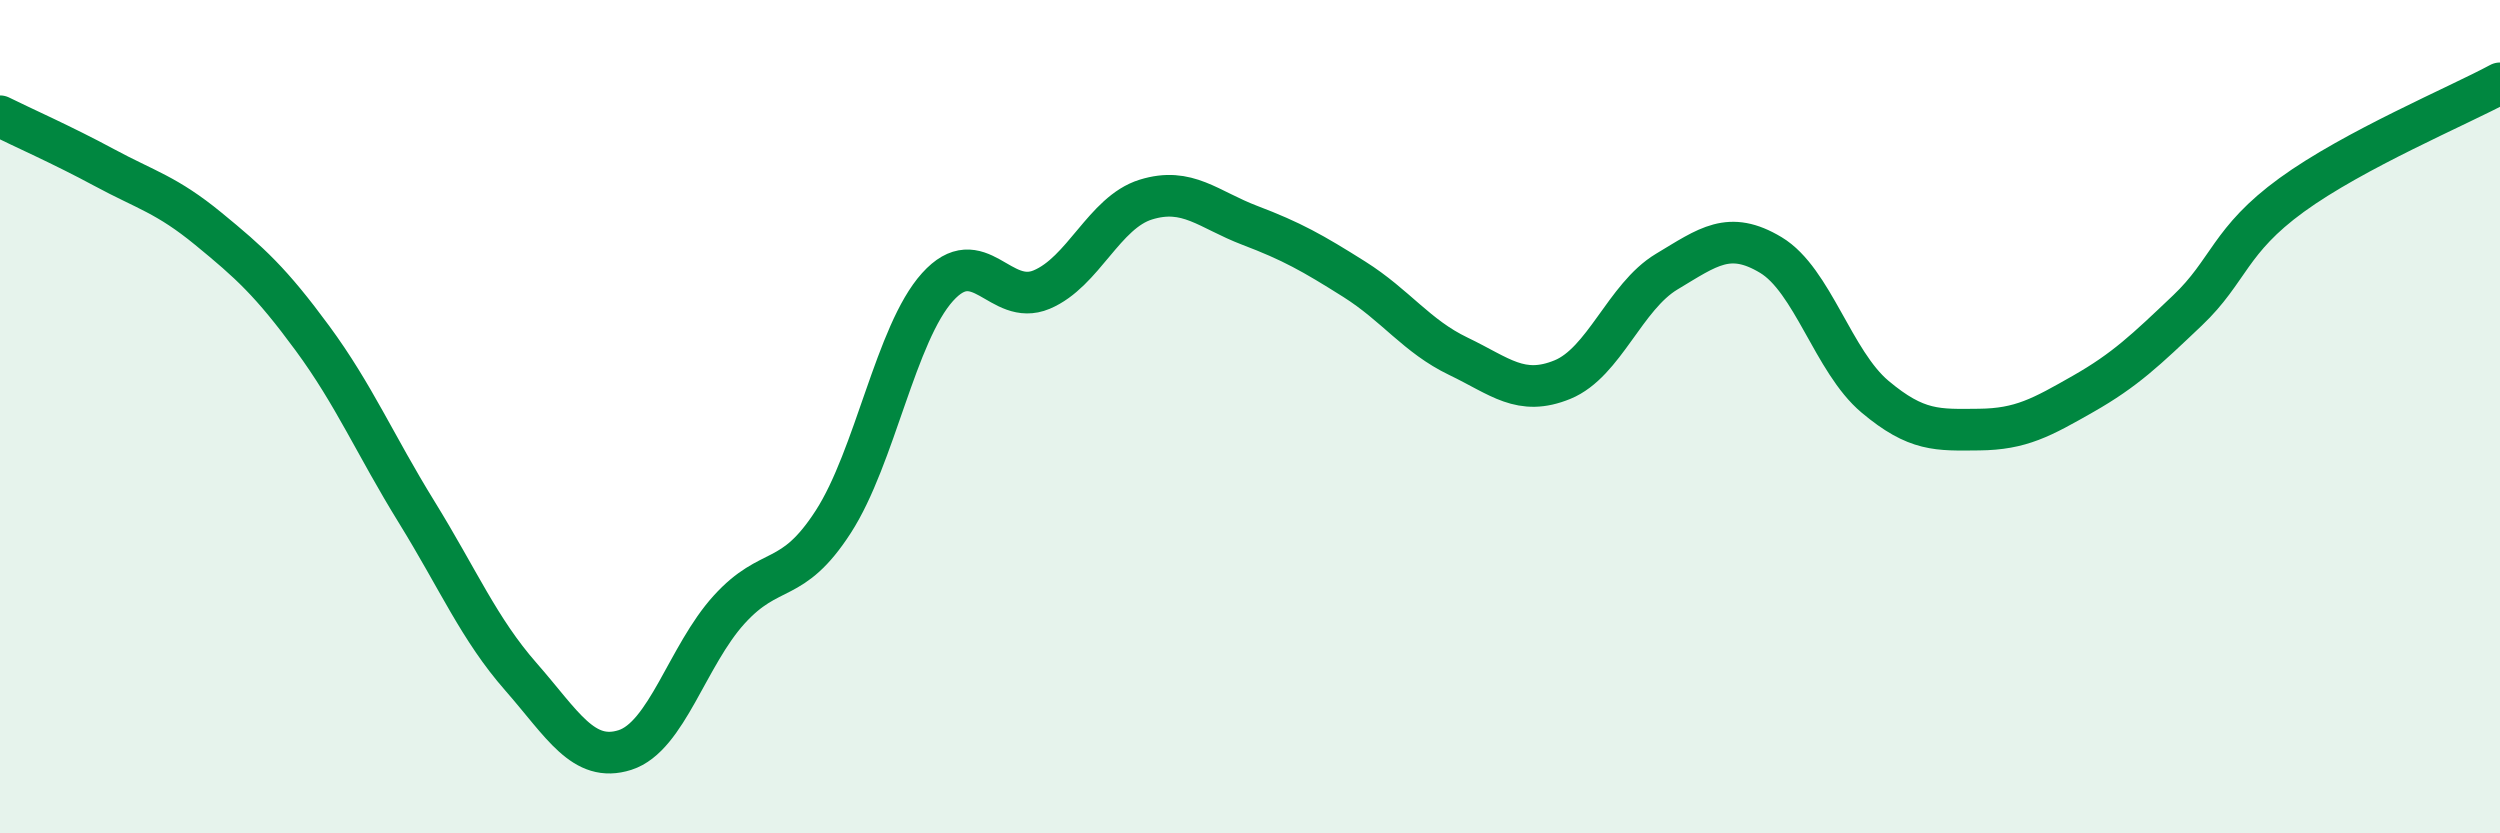
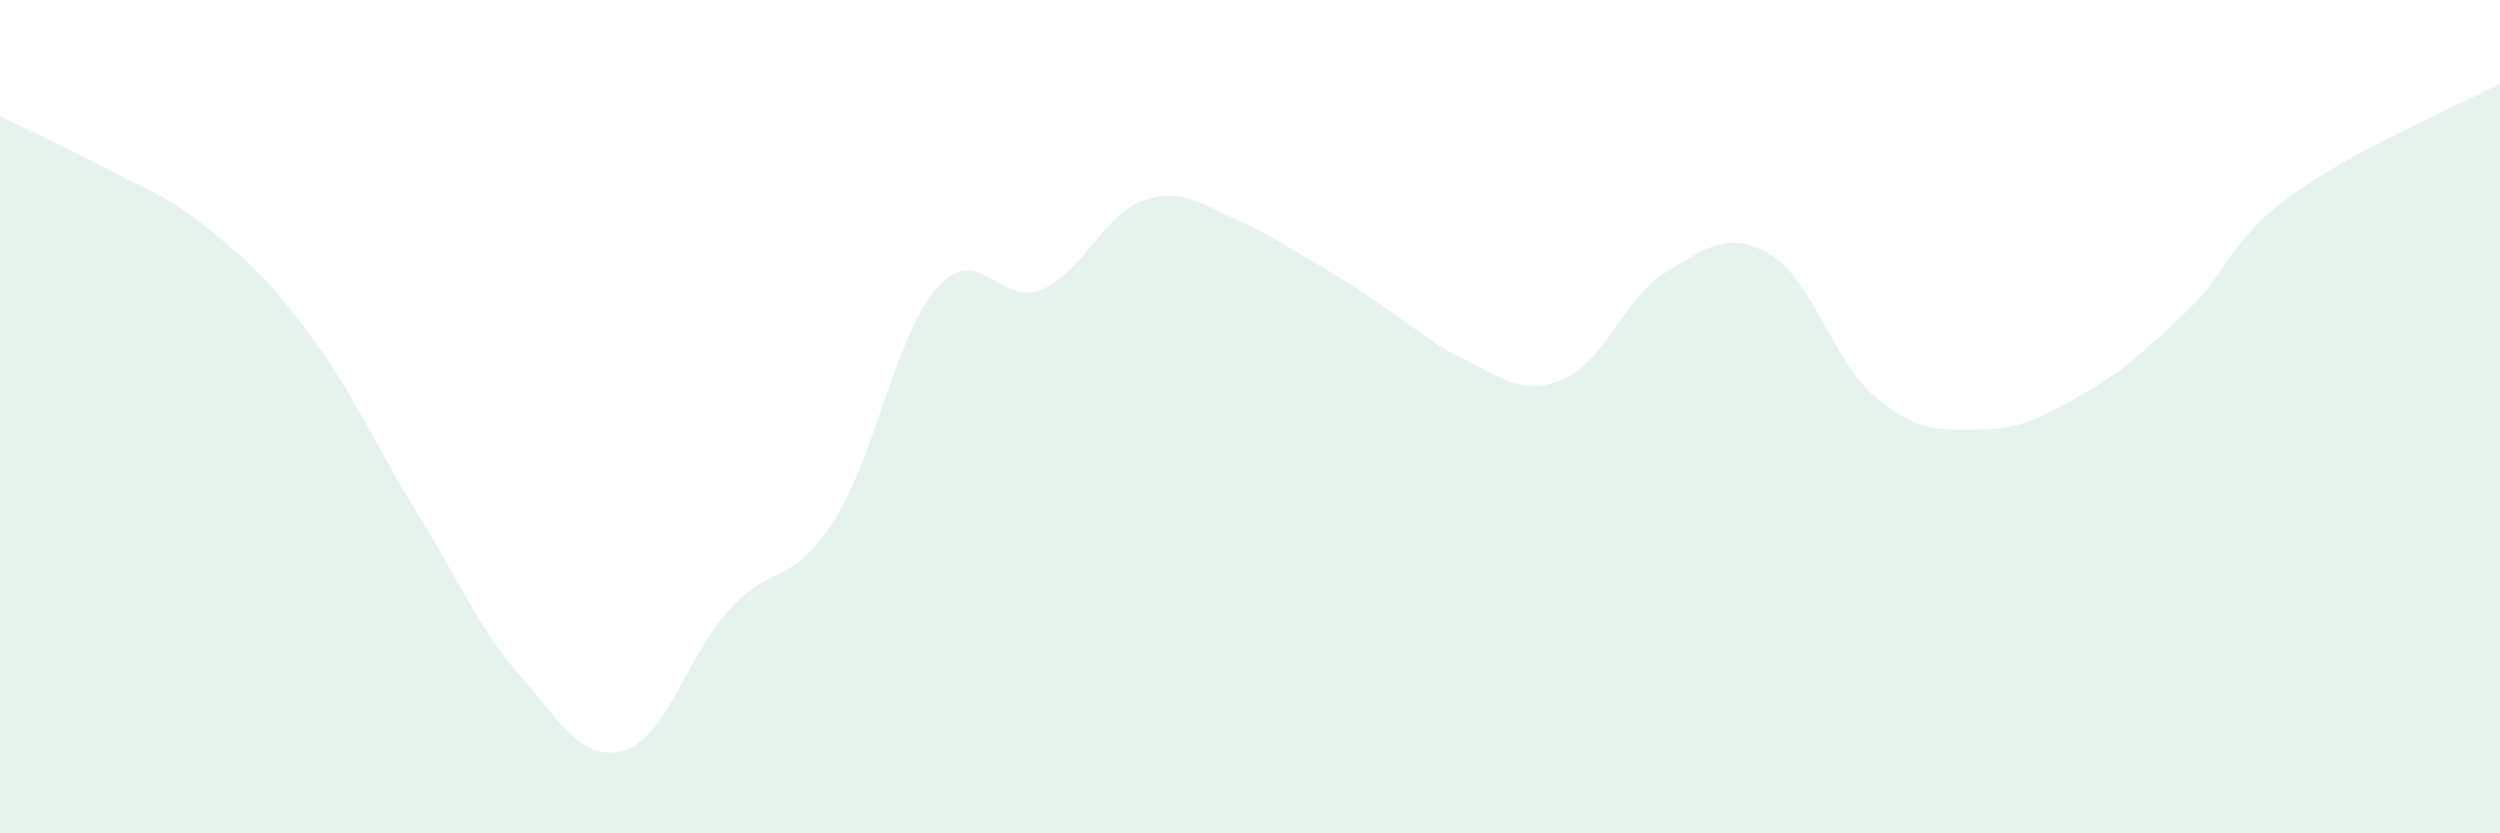
<svg xmlns="http://www.w3.org/2000/svg" width="60" height="20" viewBox="0 0 60 20">
-   <path d="M 0,2.79 C 0.5,3.04 1.5,3.48 2.5,4.02 C 3.5,4.56 4,4.67 5,5.49 C 6,6.31 6.5,6.76 7.5,8.12 C 8.5,9.48 9,10.67 10,12.29 C 11,13.91 11.5,15.1 12.5,16.24 C 13.5,17.38 14,18.32 15,18 C 16,17.68 16.5,15.73 17.5,14.63 C 18.5,13.53 19,14.07 20,12.52 C 21,10.97 21.5,8 22.5,6.89 C 23.5,5.78 24,7.37 25,6.95 C 26,6.53 26.5,5.1 27.5,4.79 C 28.5,4.48 29,5.03 30,5.41 C 31,5.79 31.5,6.07 32.5,6.7 C 33.5,7.33 34,8.07 35,8.55 C 36,9.03 36.5,9.52 37.5,9.11 C 38.5,8.7 39,7.12 40,6.52 C 41,5.92 41.5,5.52 42.5,6.12 C 43.5,6.72 44,8.68 45,9.52 C 46,10.36 46.5,10.32 47.5,10.31 C 48.5,10.3 49,10.02 50,9.45 C 51,8.88 51.5,8.4 52.5,7.45 C 53.5,6.5 53.5,5.77 55,4.68 C 56.5,3.59 59,2.54 60,2L60 20L0 20Z" fill="#008740" opacity="0.1" stroke-linecap="round" stroke-linejoin="round" />
-   <path d="M 0,2.79 C 0.5,3.04 1.5,3.48 2.5,4.02 C 3.5,4.56 4,4.67 5,5.49 C 6,6.31 6.5,6.76 7.5,8.12 C 8.5,9.48 9,10.67 10,12.29 C 11,13.91 11.5,15.1 12.5,16.24 C 13.5,17.38 14,18.32 15,18 C 16,17.68 16.5,15.73 17.5,14.63 C 18.5,13.53 19,14.07 20,12.52 C 21,10.97 21.5,8 22.5,6.89 C 23.5,5.78 24,7.37 25,6.95 C 26,6.53 26.5,5.1 27.5,4.79 C 28.5,4.48 29,5.03 30,5.41 C 31,5.79 31.5,6.07 32.5,6.7 C 33.5,7.33 34,8.07 35,8.55 C 36,9.03 36.5,9.52 37.5,9.11 C 38.5,8.7 39,7.12 40,6.52 C 41,5.92 41.5,5.52 42.5,6.12 C 43.5,6.72 44,8.68 45,9.52 C 46,10.36 46.5,10.32 47.5,10.31 C 48.5,10.3 49,10.02 50,9.45 C 51,8.88 51.5,8.4 52.5,7.45 C 53.5,6.5 53.5,5.77 55,4.68 C 56.5,3.59 59,2.54 60,2" stroke="#008740" stroke-width="1" fill="none" stroke-linecap="round" stroke-linejoin="round" />
+   <path d="M 0,2.79 C 0.5,3.04 1.5,3.48 2.5,4.02 C 3.5,4.56 4,4.67 5,5.49 C 6,6.31 6.5,6.76 7.5,8.12 C 8.5,9.48 9,10.67 10,12.29 C 11,13.91 11.5,15.1 12.5,16.24 C 13.5,17.38 14,18.32 15,18 C 16,17.68 16.5,15.73 17.5,14.63 C 18.5,13.53 19,14.07 20,12.52 C 21,10.97 21.5,8 22.5,6.89 C 23.5,5.78 24,7.37 25,6.95 C 26,6.53 26.5,5.1 27.5,4.79 C 28.5,4.48 29,5.03 30,5.41 C 33.5,7.33 34,8.07 35,8.55 C 36,9.03 36.5,9.52 37.5,9.11 C 38.5,8.7 39,7.12 40,6.52 C 41,5.92 41.5,5.52 42.5,6.12 C 43.5,6.72 44,8.68 45,9.52 C 46,10.36 46.5,10.32 47.5,10.31 C 48.5,10.3 49,10.02 50,9.45 C 51,8.88 51.5,8.4 52.5,7.45 C 53.5,6.5 53.5,5.77 55,4.68 C 56.5,3.59 59,2.54 60,2L60 20L0 20Z" fill="#008740" opacity="0.1" stroke-linecap="round" stroke-linejoin="round" />
</svg>